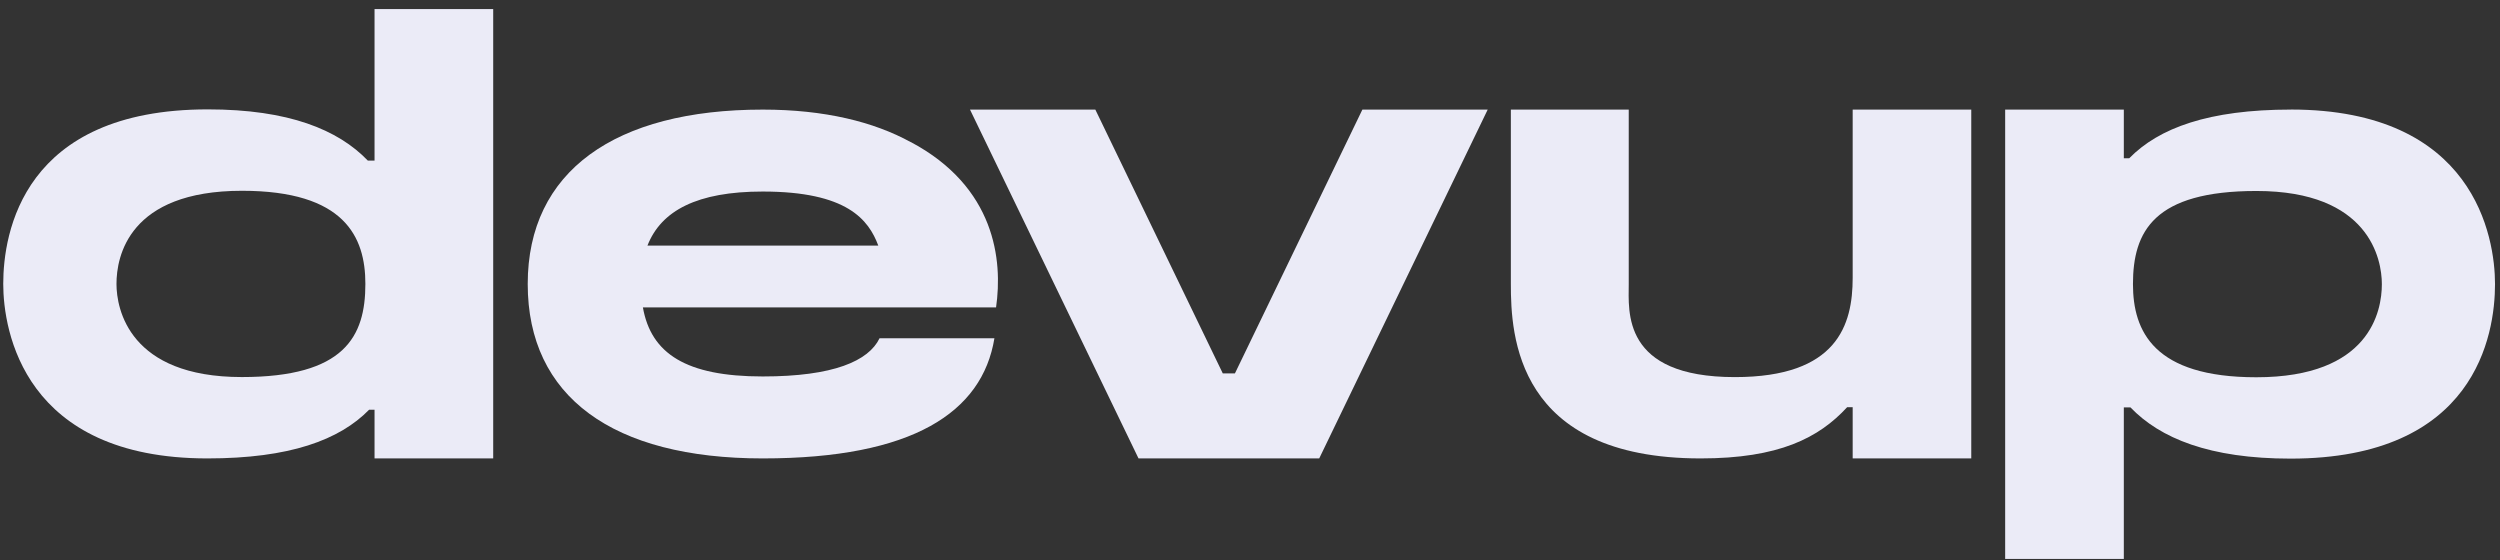
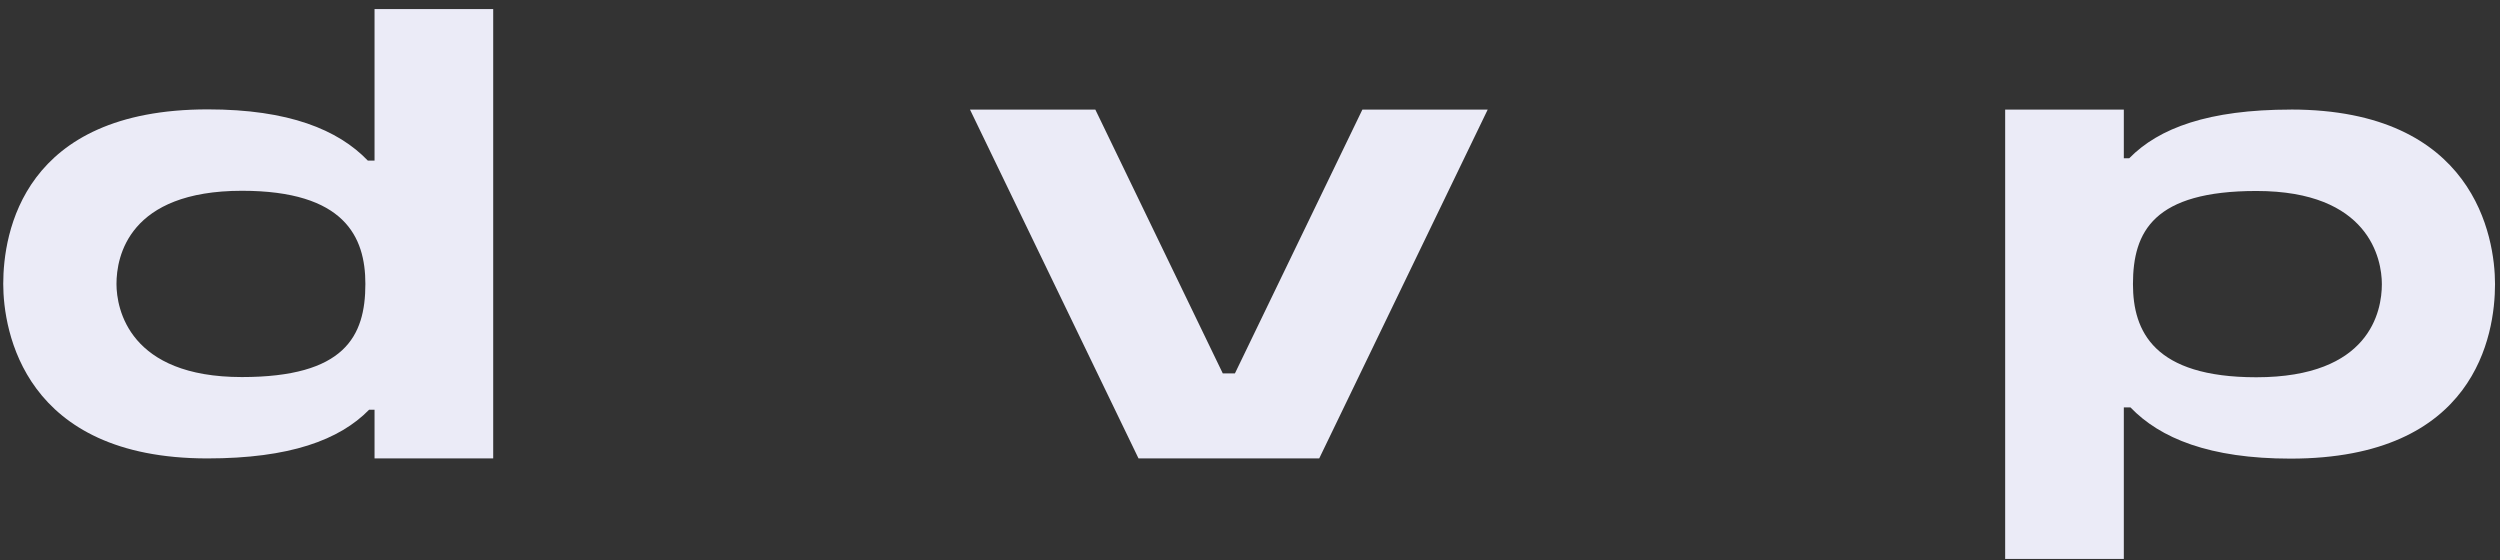
<svg xmlns="http://www.w3.org/2000/svg" width="125" height="28" viewBox="0 0 125 28" fill="none">
  <rect x="0" y="0" width="125" height="28" fill="#333333" stroke="none" />
  <path d="M18.724 8.031L18.393 8.031C16.907 6.484 14.433 5.469 10.391 5.469C1.139 5.469 0.162 11.65 0.162 14.194C0.162 16.544 1.195 22.921 10.371 22.921C14.479 22.921 16.973 22.002 18.455 20.487L18.727 20.487L18.727 22.921L24.66 22.921L24.66 0.453L18.727 0.453L18.727 8.031L18.724 8.031ZM12.092 18.853C6.459 18.853 5.824 15.45 5.824 14.196C5.824 12.838 6.423 9.539 12.102 9.539C17.223 9.539 18.269 11.834 18.269 14.196C18.269 16.834 17.223 18.853 12.092 18.853Z" fill="#EBEBF7" />
  <path d="M114.546 5.479C110.438 5.479 107.944 6.398 106.462 7.913L106.191 7.913L106.191 5.479L100.258 5.479L100.258 27.947L106.191 27.947L106.191 20.369L106.522 20.369C108.008 21.916 110.482 22.931 114.524 22.931C123.774 22.931 124.751 16.748 124.751 14.204C124.751 11.854 123.718 5.477 114.542 5.477L114.546 5.479ZM112.815 18.863C107.694 18.863 106.648 16.568 106.648 14.206C106.648 11.568 107.694 9.549 112.825 9.549C118.458 9.549 119.093 12.952 119.093 14.206C119.093 15.564 118.494 18.863 112.815 18.863Z" fill="#EBEBF7" />
-   <path d="M45.539 7.101L45.539 7.107C43.69 6.091 41.232 5.48 38.136 5.48C30.751 5.48 26.386 8.561 26.386 14.2C26.386 19.84 30.644 22.921 38.136 22.921C45.629 22.921 49.114 20.619 49.721 16.912L43.978 16.912C43.432 18.047 41.679 18.823 38.136 18.823C34.3 18.823 32.553 17.679 32.145 15.371L49.585 15.371L49.803 15.371C50.142 13.004 49.763 9.35 45.537 7.101L45.539 7.101ZM32.373 12.279C33.058 10.53 34.859 9.577 38.136 9.577C42.358 9.577 43.43 10.987 43.914 12.279L32.373 12.279Z" fill="#EBEBF7" />
  <path d="M61.746 18.67L61.139 18.67L54.767 5.48L48.5 5.48L56.925 22.919L65.962 22.919L74.385 5.48L68.119 5.48L61.746 18.67Z" fill="#EBEBF7" />
-   <path d="M92.634 13.889C92.634 16.251 91.863 18.855 86.747 18.855C81.071 18.855 81.437 15.556 81.437 14.2L81.437 5.48L75.543 5.48L75.543 14.2C75.543 16.743 75.789 22.921 85.033 22.921C88.947 22.921 90.942 21.897 92.356 20.361L92.634 20.361L92.634 22.919L98.563 22.919L98.563 5.48L92.634 5.48L92.634 13.889Z" fill="#EBEBF7" />
</svg>